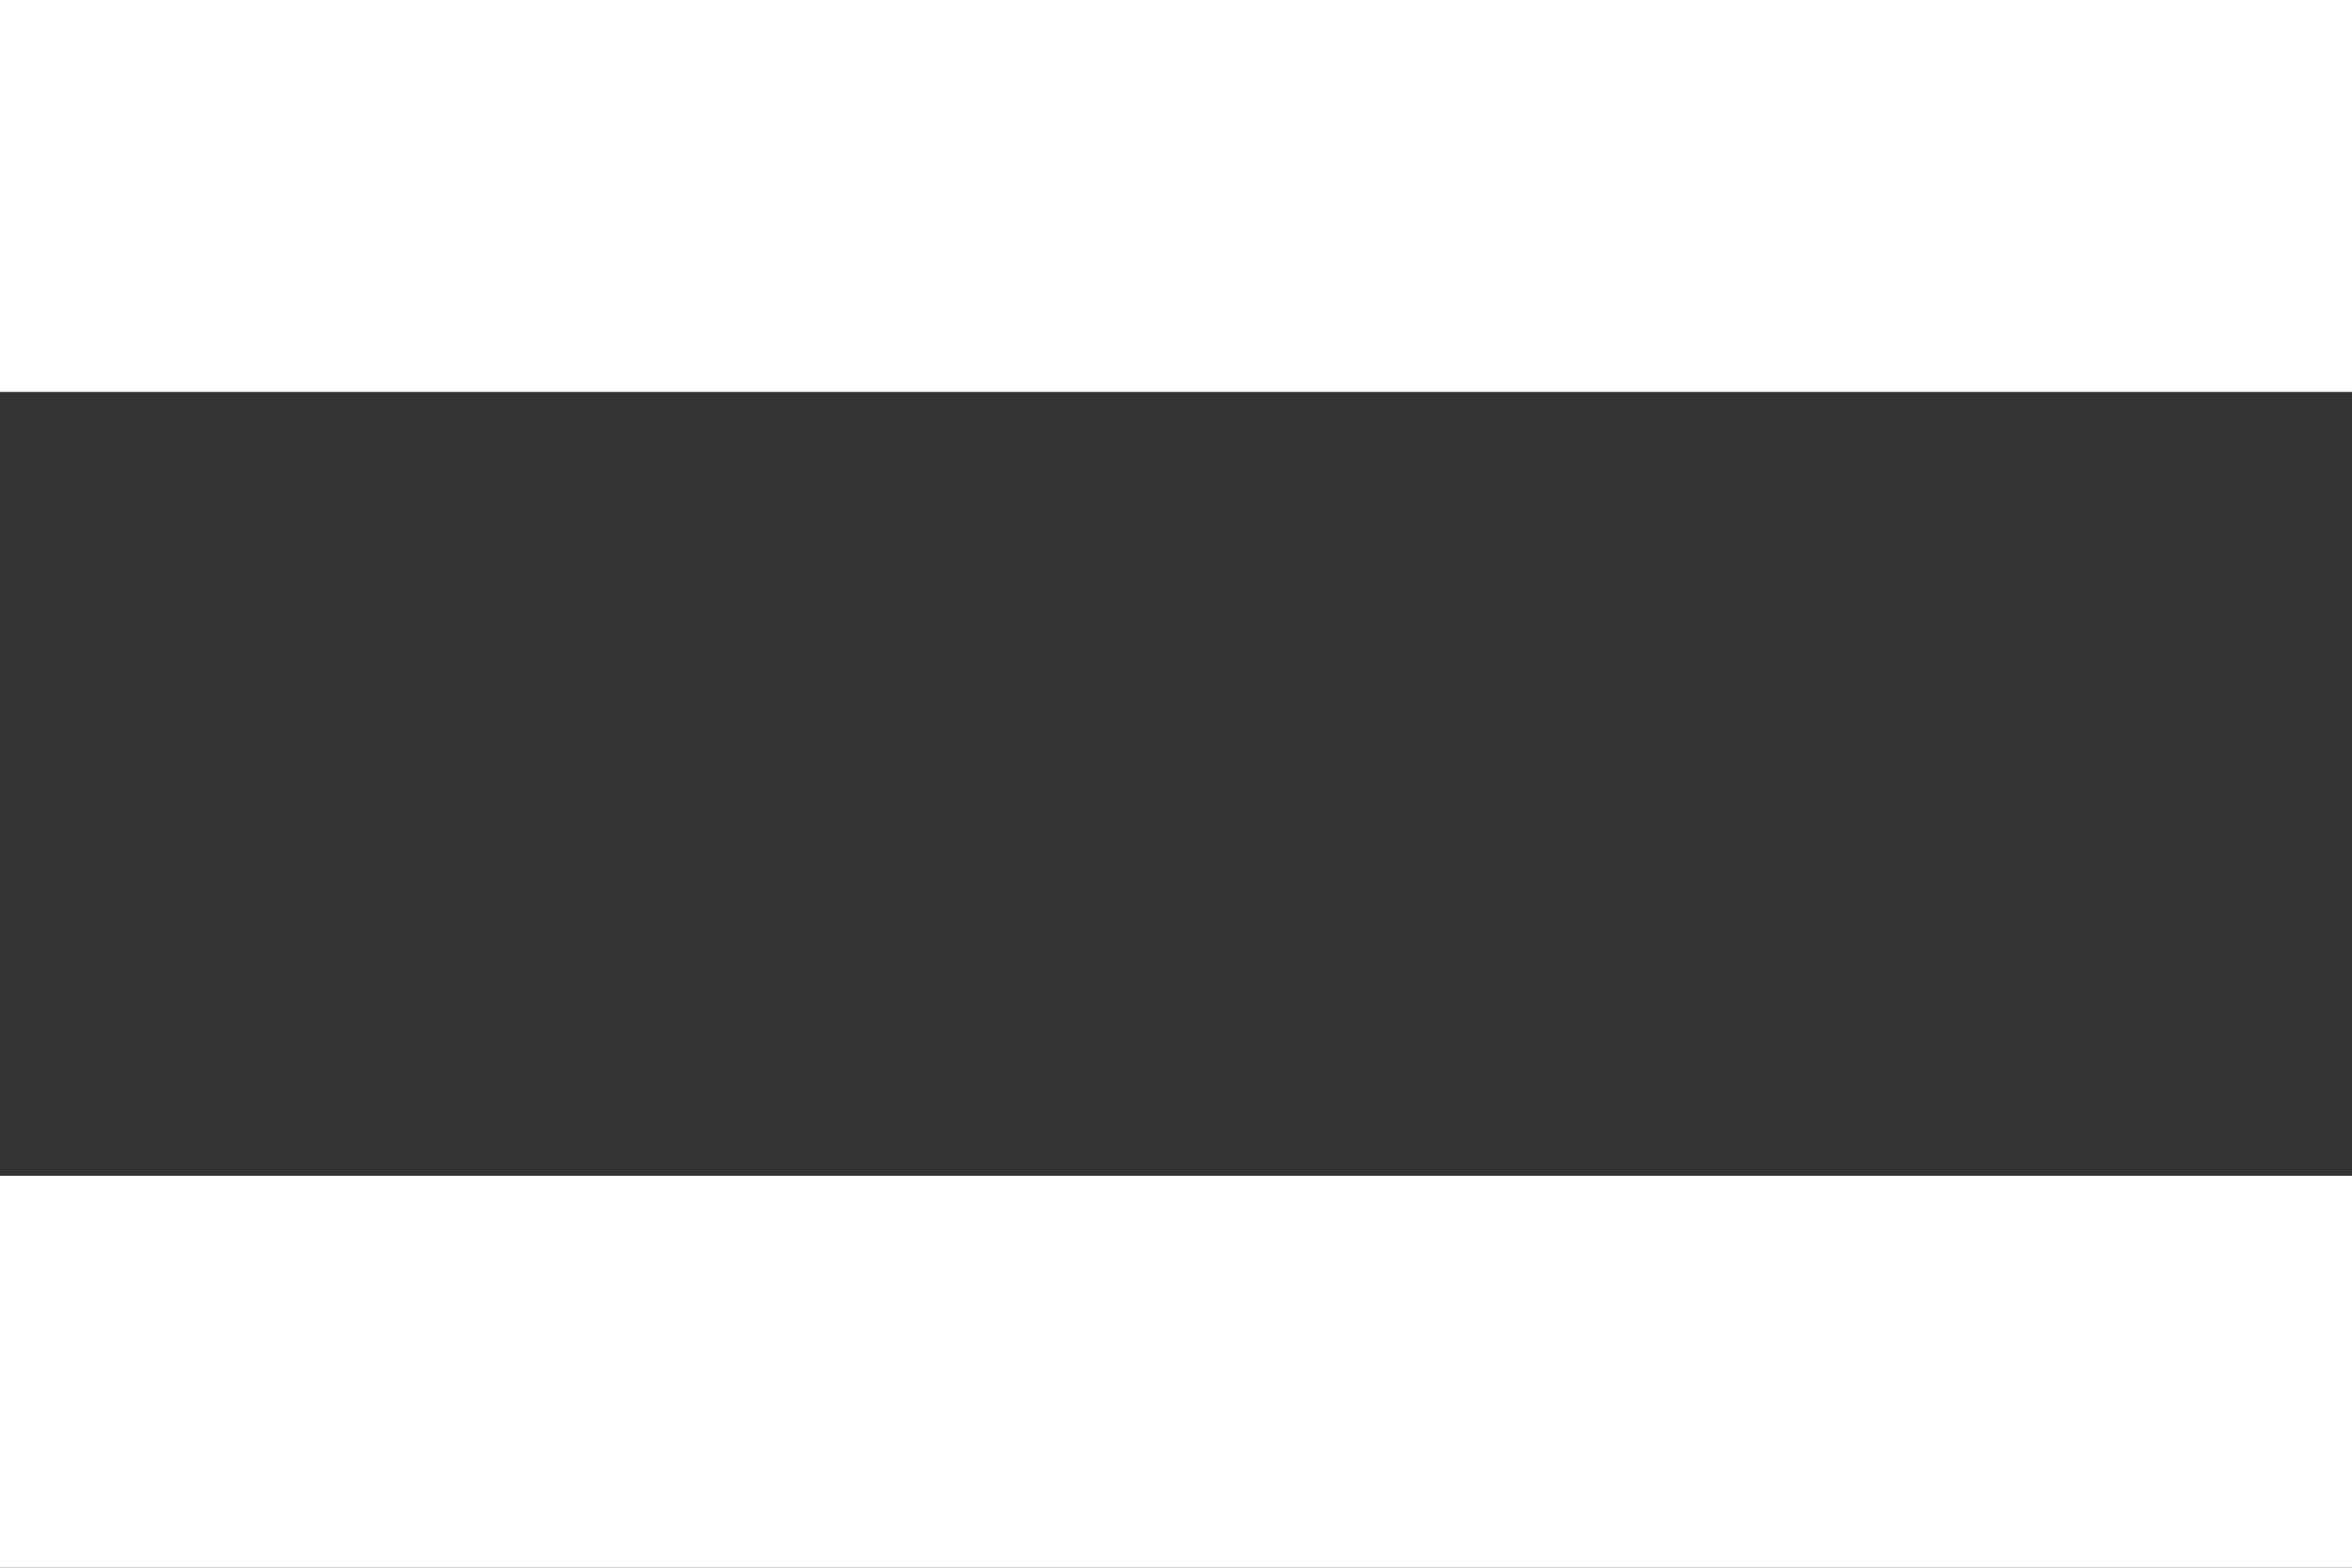
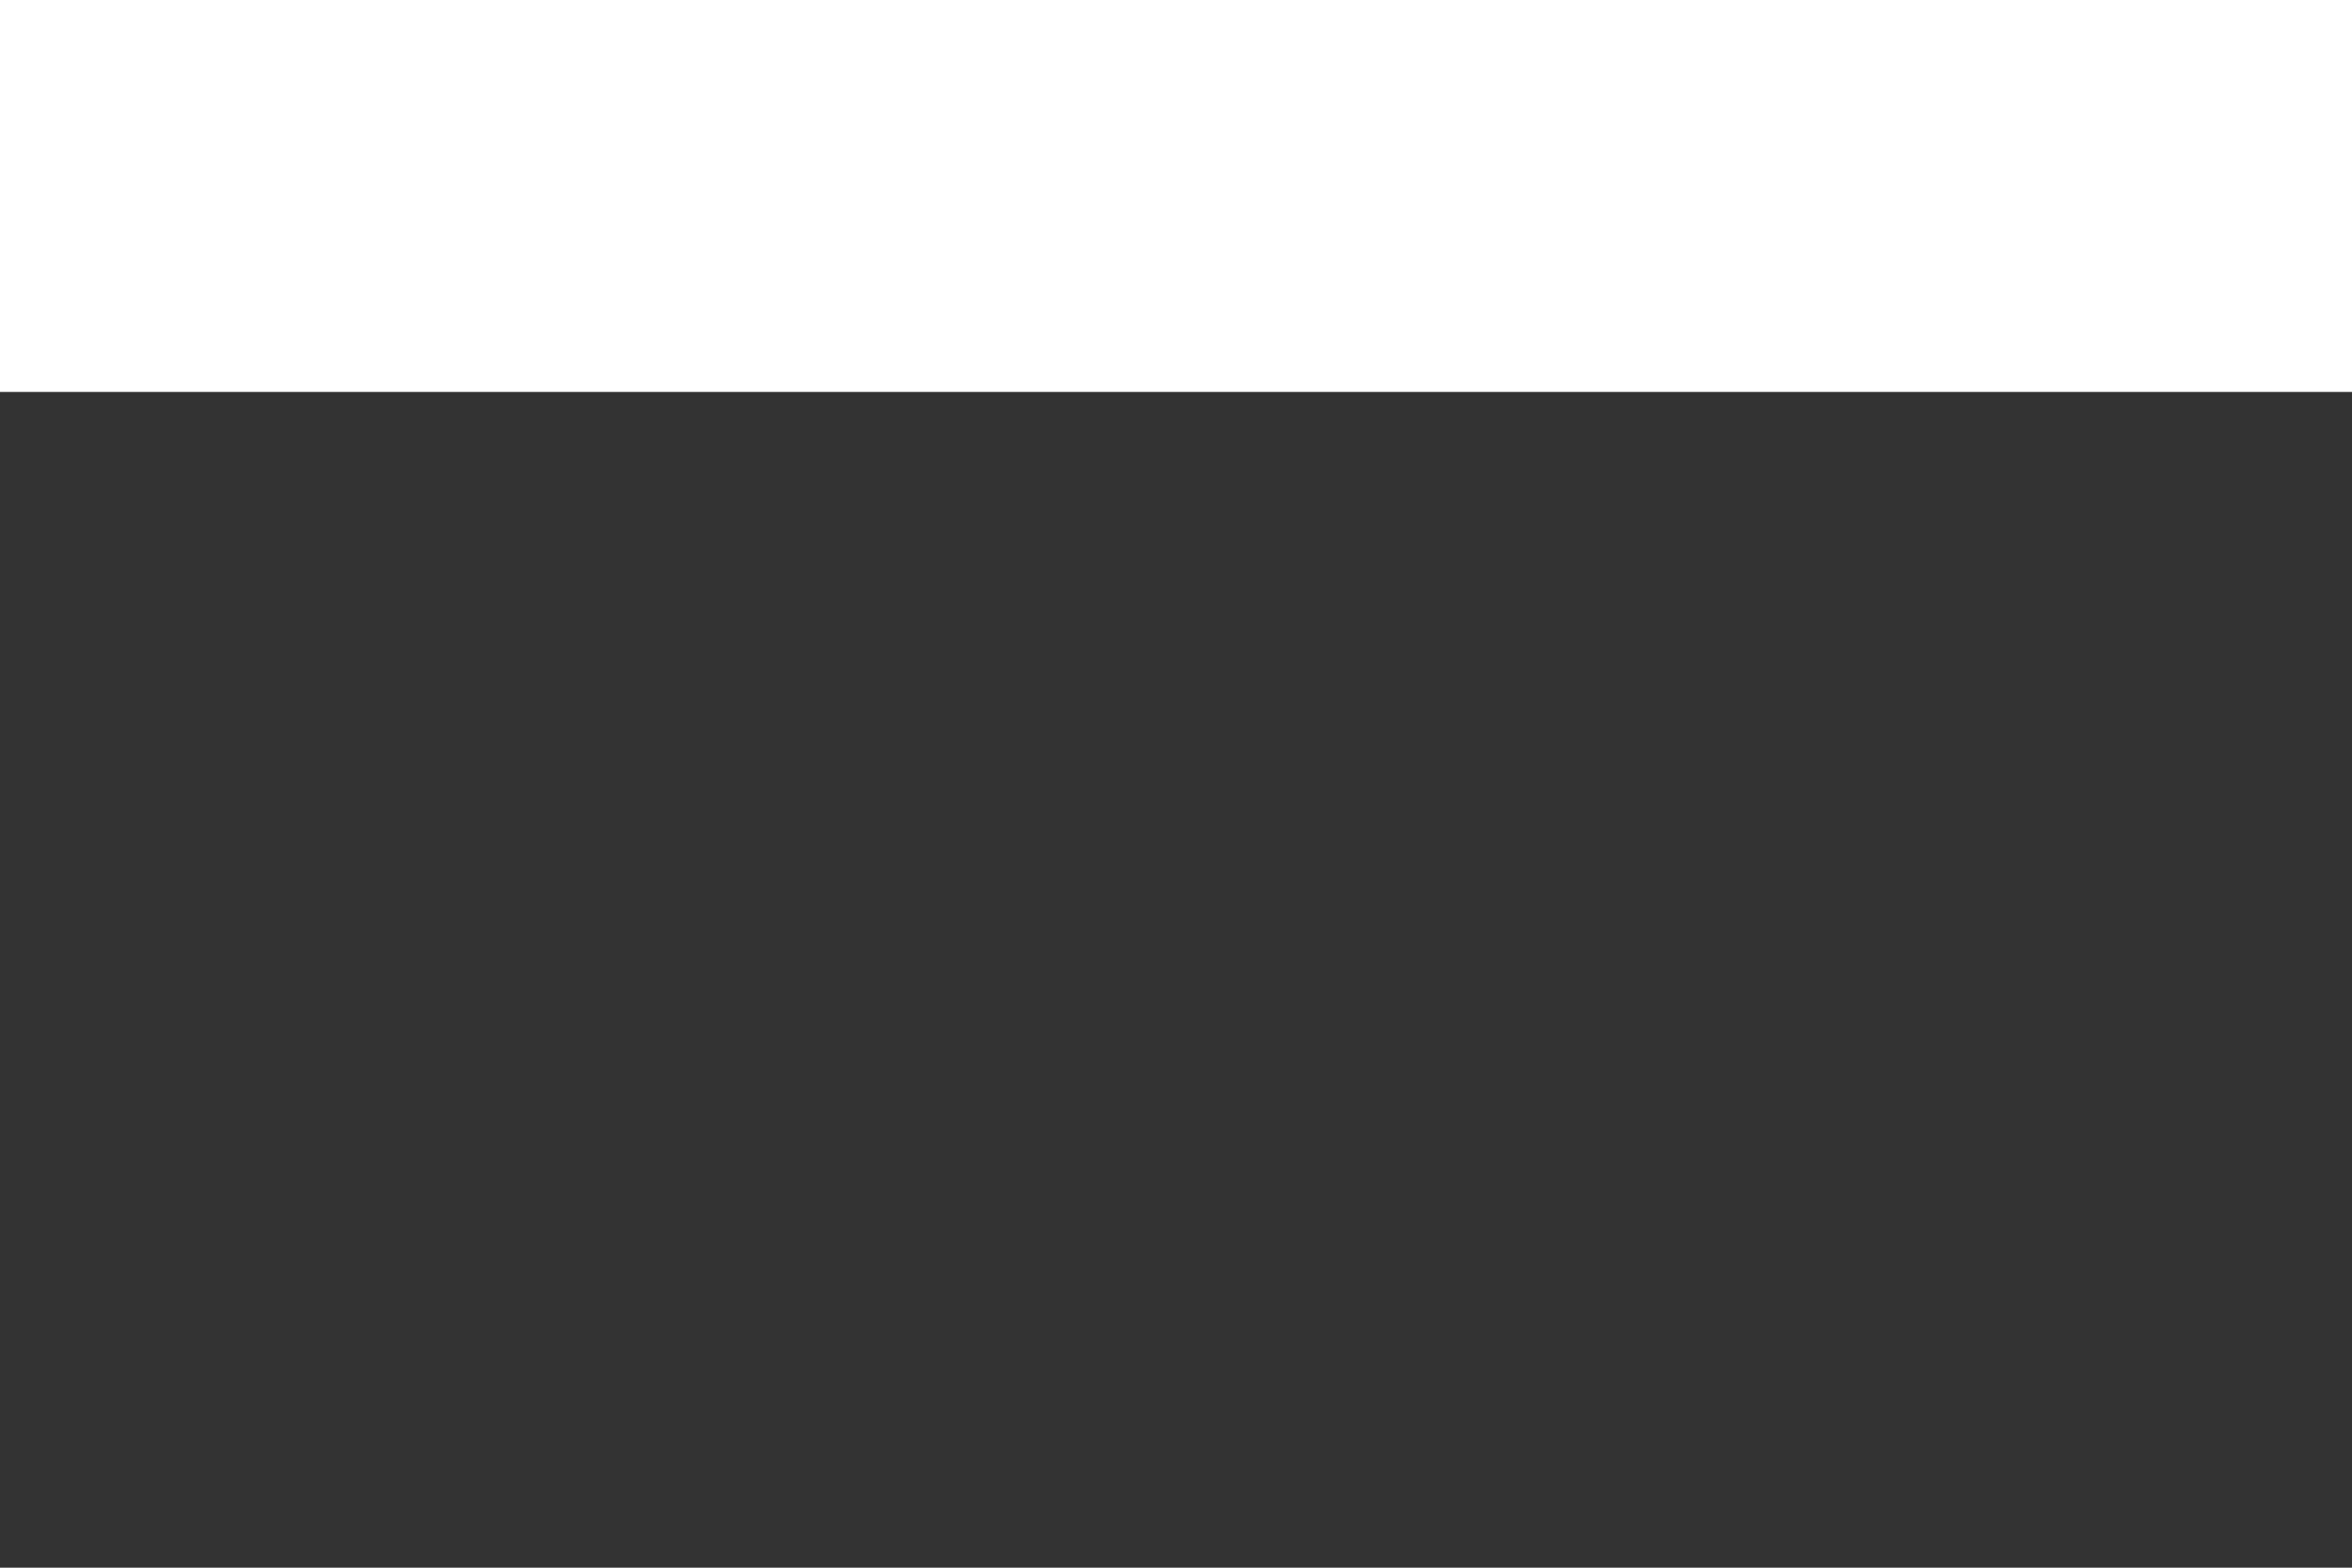
<svg xmlns="http://www.w3.org/2000/svg" width="12" height="8" viewBox="0 0 12 8" fill="none">
  <rect x="0" y="0" width="12" height="8" fill="#333333" stroke="none" />
-   <rect width="12" height="2" transform="translate(0 6)" fill="white" />
  <rect width="12" height="2" transform="matrix(1 0 0 -1 0 2)" fill="white" />
</svg>